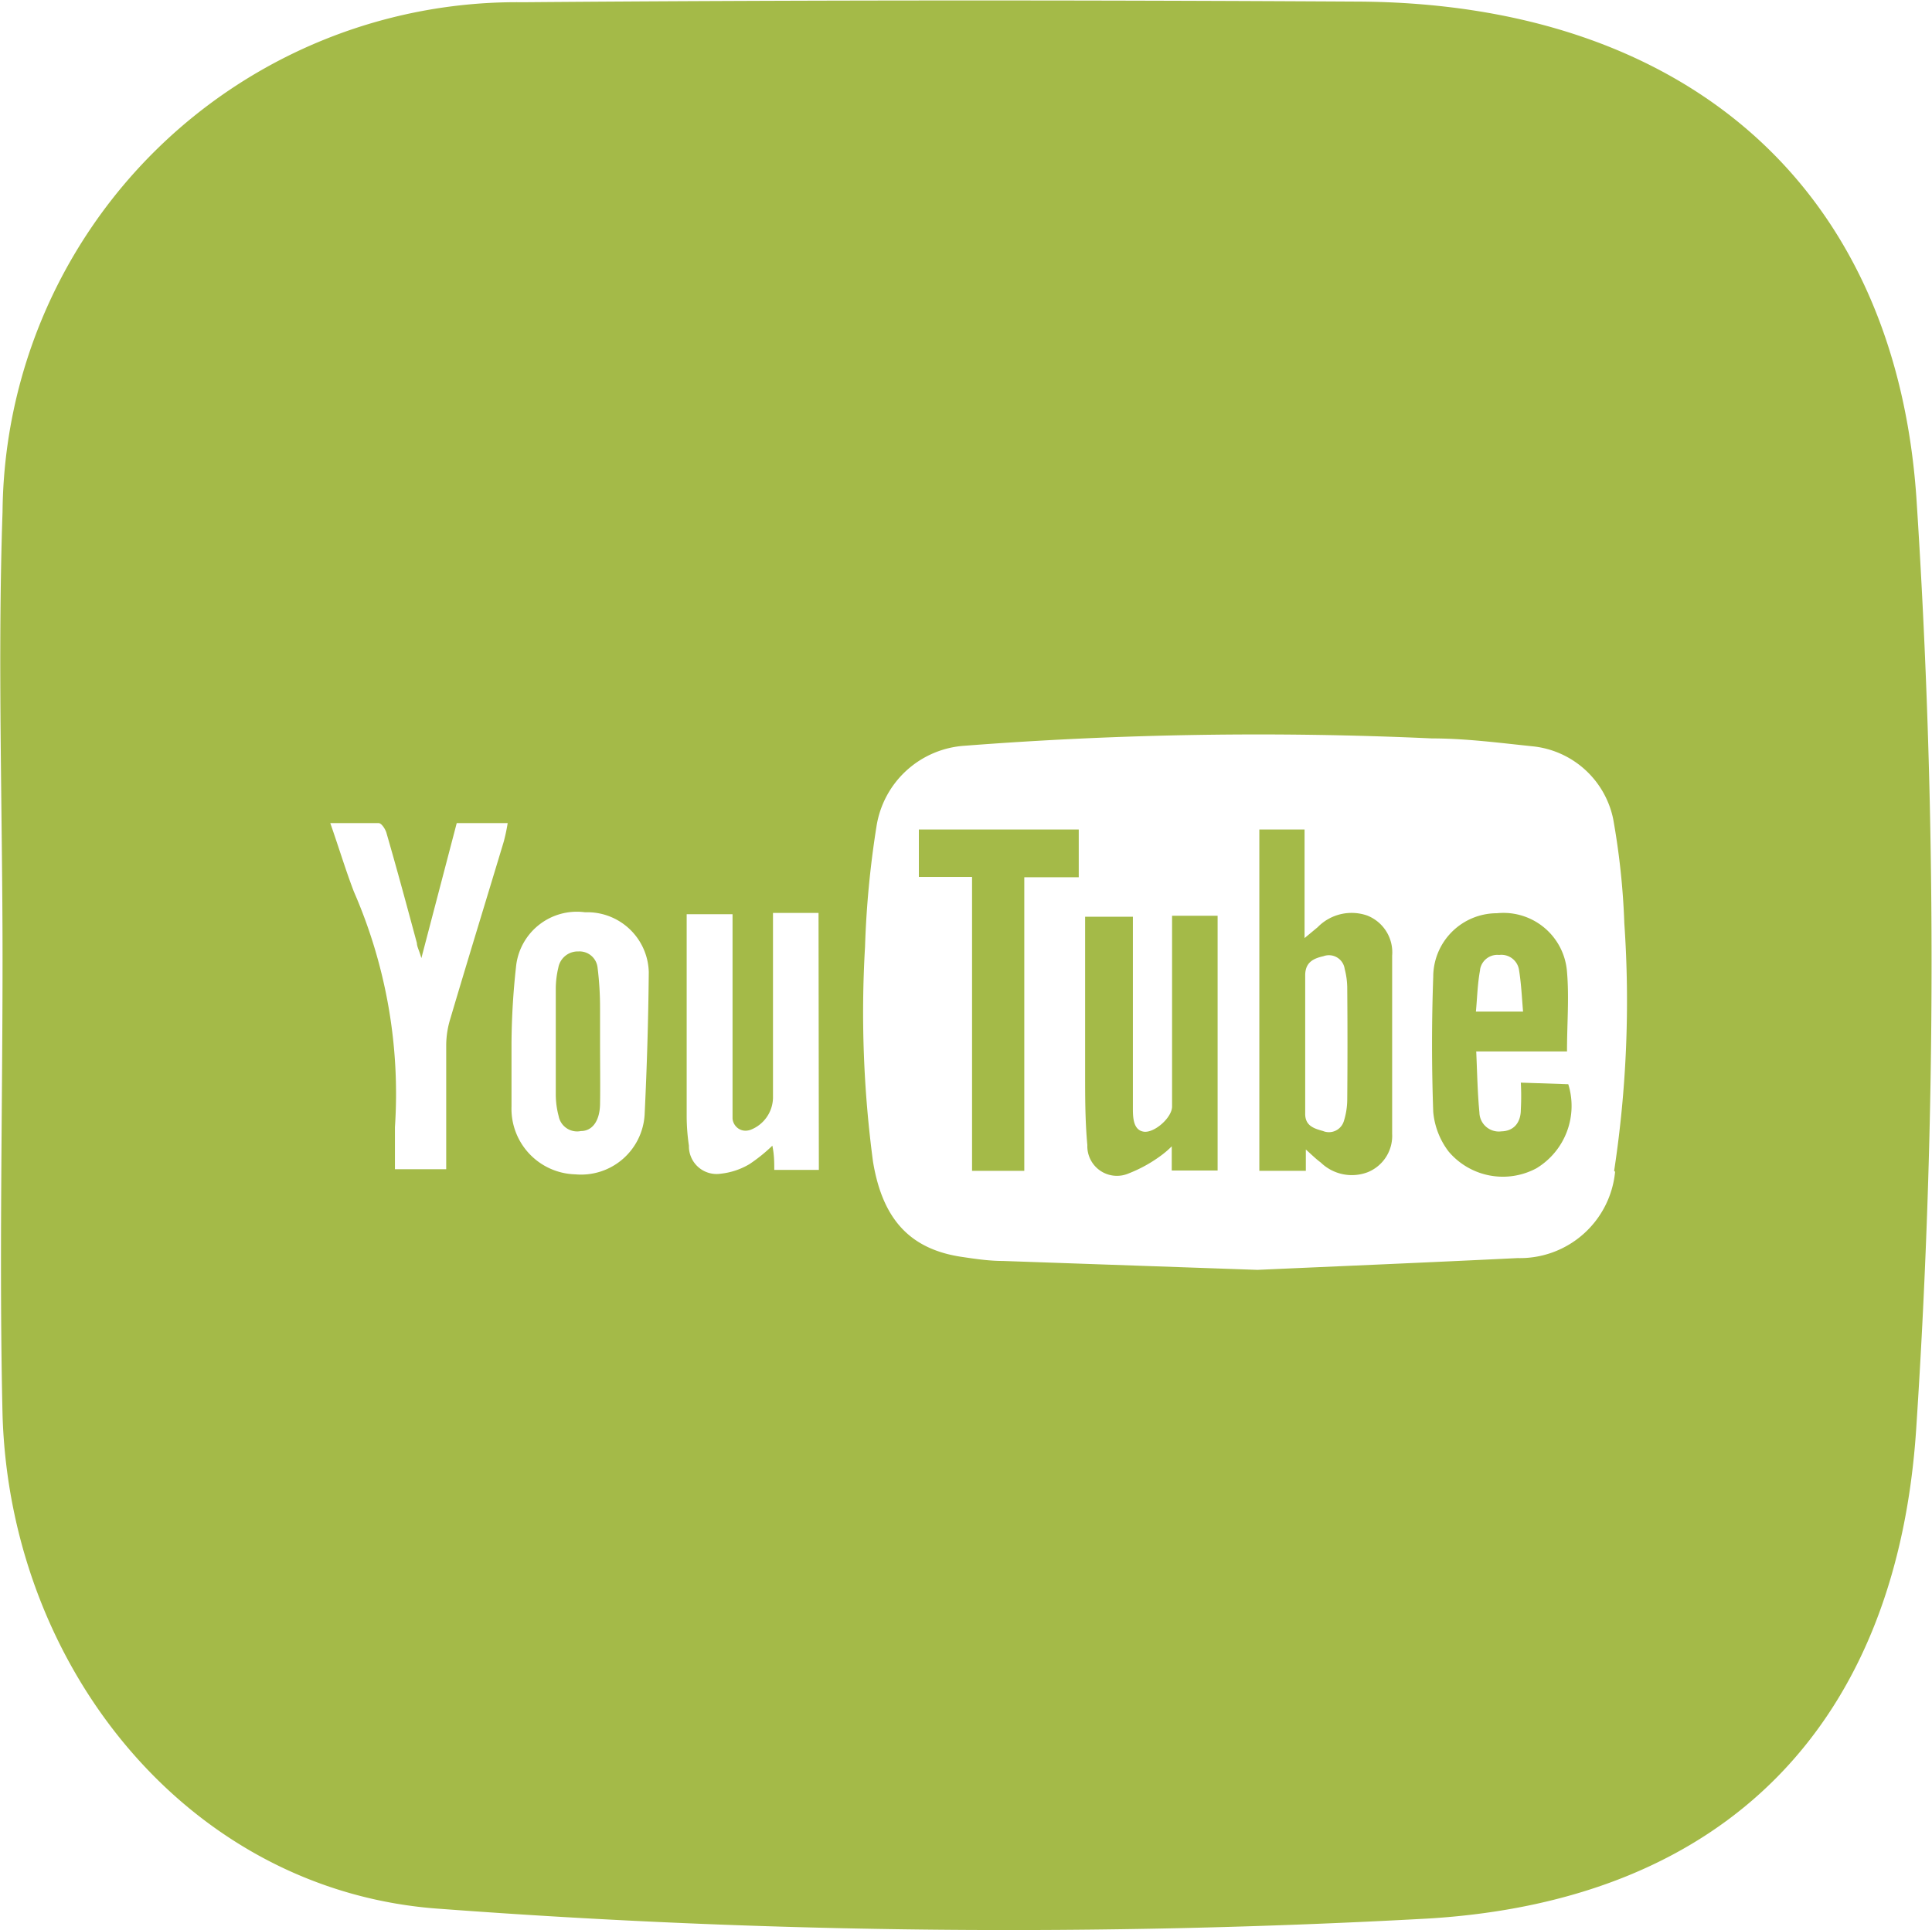
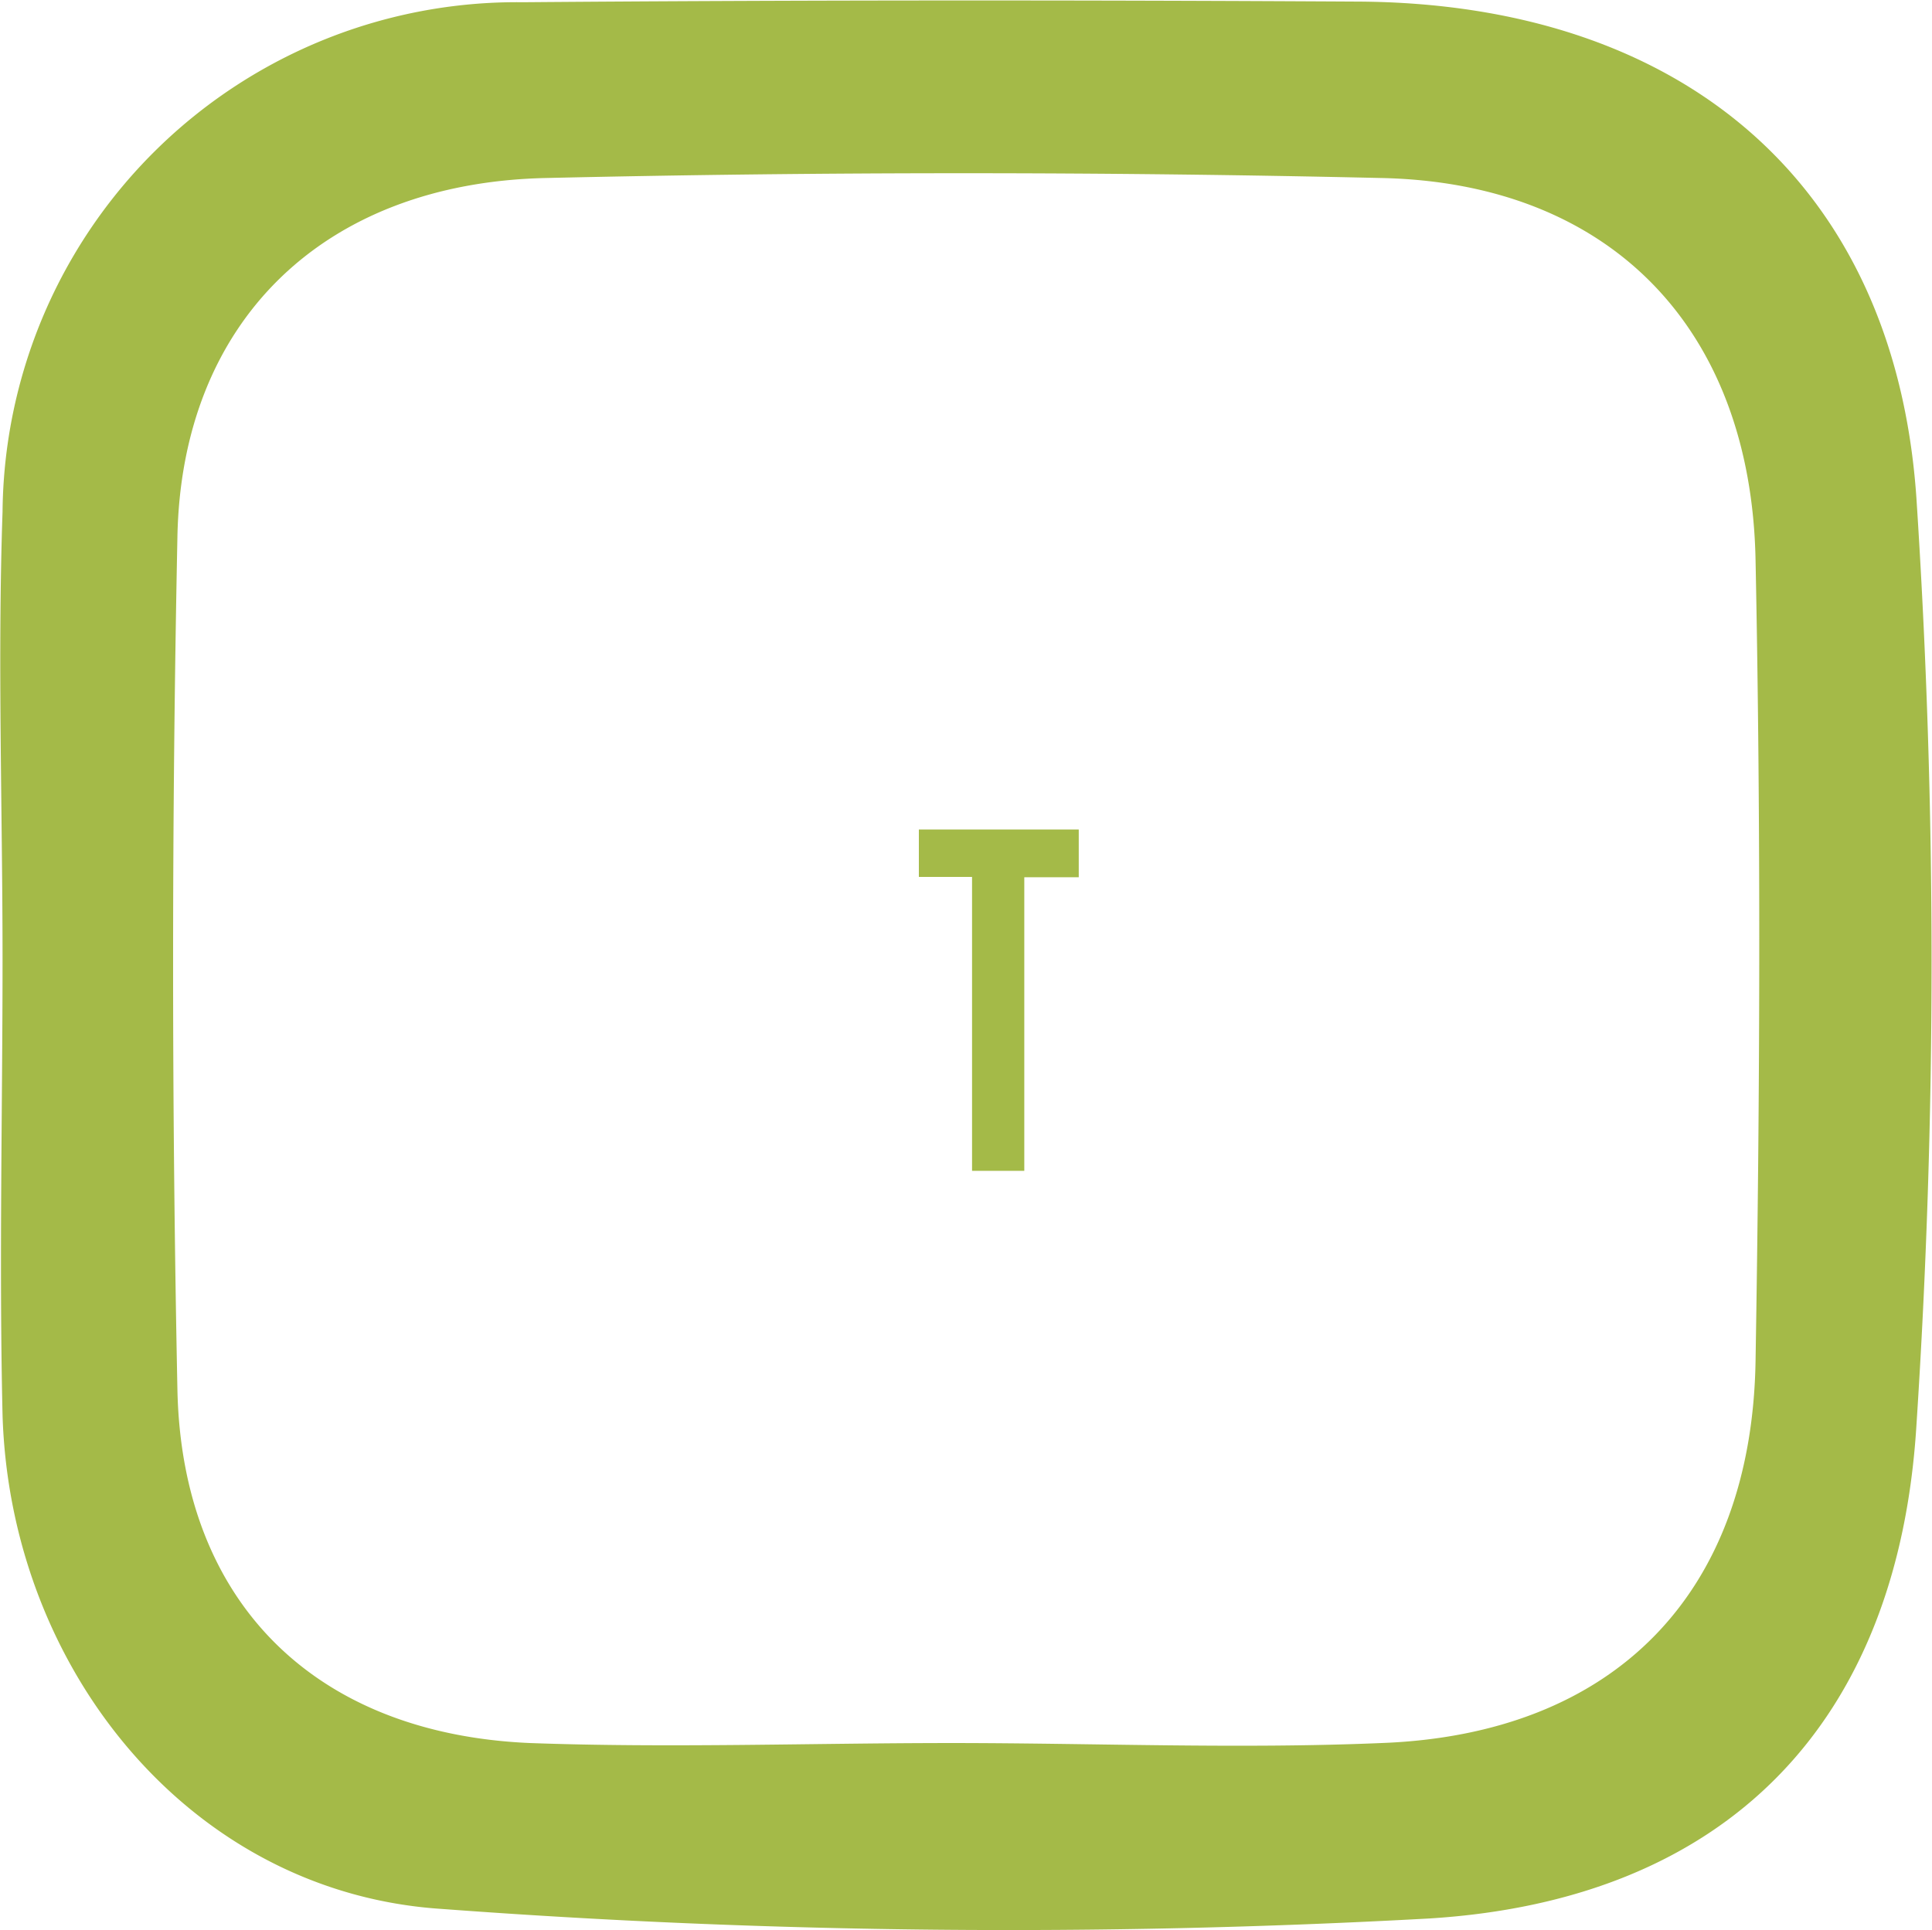
<svg xmlns="http://www.w3.org/2000/svg" viewBox="0 0 60.66 60.62">
  <defs>
    <style>.cls-1{fill:#a4ba48;}</style>
  </defs>
  <g id="Layer_2" data-name="Layer 2">
    <g id="Layer_1-2" data-name="Layer 1">
      <path class="cls-1" d="M60.17,15.63C59.48,5.65,52.69.1,42.63.05,33.9,0,25.15,0,16.42.07a16.15,16.15,0,0,0-16.34,16c-.16,4.68,0,9.36,0,14.05h0c0,4.77-.11,9.55,0,14.32.24,8,5.92,15,13.79,15.51a239.67,239.67,0,0,0,31,.3c9.36-.58,14.72-6.15,15.3-15.47A223.26,223.26,0,0,0,60.17,15.63ZM55.12,42.74c-.12,7.33-4.46,11.73-11.75,12-4.49.19-9,0-13.5,0v0c-4.41,0-8.83.16-13.23,0C9.88,54.45,5.7,50.31,5.57,43.62q-.27-13.36,0-26.74c.12-6.76,4.56-11.14,11.58-11.29q13.1-.3,26.2,0c7.18.14,11.63,4.7,11.77,12C55.29,26,55.26,34.37,55.12,42.74Z" />
      <polygon class="cls-1" points="28.85 27.54 30.52 27.54 30.52 36.77 32.16 36.77 32.16 27.55 33.87 27.55 33.87 26.05 28.85 26.05 28.85 27.54" />
-       <path class="cls-1" d="M42.92,28.75a1.49,1.49,0,0,0-1.55.37l-.41.34V26.05H39.54V36.77H41c0-.23,0-.42,0-.67.19.17.32.3.47.41a1.4,1.4,0,0,0,1.48.3,1.23,1.23,0,0,0,.76-1.2c0-1.87,0-3.74,0-5.6A1.24,1.24,0,0,0,42.92,28.75Zm-.62,5.78a2.31,2.31,0,0,1-.11.69.49.49,0,0,1-.65.3c-.28-.08-.57-.16-.56-.56,0-.73,0-1.47,0-2.21s0-1.41,0-2.12c0-.41.26-.53.57-.6a.5.5,0,0,1,.67.4,2.43,2.43,0,0,1,.08.61C42.31,32.2,42.31,33.36,42.3,34.53Z" />
-       <path class="cls-1" d="M36.8,33.69c0,.35,0,.71,0,1.06s-.56.84-.89.79-.34-.45-.34-.73c0-1.84,0-3.68,0-5.52v-.5h-1.5v.5c0,1.47,0,3,0,4.42,0,.75,0,1.5.07,2.25a.93.93,0,0,0,1.3.89,4.38,4.38,0,0,0,1-.55,2.83,2.83,0,0,0,.35-.3c0,.3,0,.53,0,.76h1.44v-8H36.8Z" />
-       <path class="cls-1" d="M47.75,34a7.94,7.94,0,0,1,0,.85c0,.37-.19.67-.61.68a.61.61,0,0,1-.69-.59c-.06-.63-.07-1.25-.1-1.92H49.2c0-.87.07-1.69,0-2.5A2,2,0,0,0,47,28.68a2,2,0,0,0-2,2c-.05,1.41-.05,2.82,0,4.24a2.41,2.41,0,0,0,.48,1.24,2.23,2.23,0,0,0,2.76.53,2.29,2.29,0,0,0,1-2.64Zm-1.28-3.55a.55.55,0,0,1,.6-.46.56.56,0,0,1,.62.45c.07.42.09.84.13,1.33H46.34C46.38,31.34,46.39,30.9,46.47,30.47Z" />
-       <path class="cls-1" d="M46.52,4.05H14.14A10.55,10.55,0,0,0,3.58,14.6V46A10.56,10.56,0,0,0,14.14,56.58H46.52A10.56,10.56,0,0,0,57.08,46V14.6A10.55,10.55,0,0,0,46.52,4.05ZM15.82,26.42c-.56,1.86-1.13,3.71-1.68,5.57a2.87,2.87,0,0,0-.13.82c0,1.29,0,2.59,0,3.91H12.4c0-.45,0-.89,0-1.32A15.88,15.88,0,0,0,11.11,28c-.26-.68-.47-1.38-.74-2.15.56,0,1,0,1.52,0,.09,0,.22.2.25.33.33,1.14.64,2.29.95,3.44,0,.11.07.22.14.47l1.11-4.24h1.6C15.9,26.1,15.86,26.26,15.82,26.42ZM20.24,35a2,2,0,0,1-2.18,1.88,2.06,2.06,0,0,1-2-2.13c0-.67,0-1.35,0-2h0a23.2,23.2,0,0,1,.14-2.37,1.92,1.92,0,0,1,2.17-1.73,1.93,1.93,0,0,1,2,1.88Q20.35,32.72,20.24,35Zm5.47,1.74h-1.4c0-.24,0-.47-.06-.76a5.08,5.08,0,0,1-.72.58,2.23,2.23,0,0,1-.9.3.87.87,0,0,1-1-.88,6.52,6.52,0,0,1-.07-.88V29c0-.08,0-.17,0-.29H23v5.73c0,.22,0,.45,0,.67s.23.49.57.37a1.1,1.1,0,0,0,.7-1c0-1.77,0-3.53,0-5.3v-.51h1.43Zm25,.06a3,3,0,0,1-3.06,2.71c-2.85.14-5.71.26-8.17.37l-8-.28c-.41,0-.83-.06-1.23-.12-1.67-.23-2.54-1.18-2.84-3a35.44,35.44,0,0,1-.25-6.75,30,30,0,0,1,.36-3.78,3,3,0,0,1,2.77-2.53,119.72,119.72,0,0,1,14.67-.23c1.06,0,2.12.14,3.18.25a2.88,2.88,0,0,1,2.51,2.28A23.16,23.16,0,0,1,51,29,35.45,35.45,0,0,1,50.68,36.77Z" />
-       <path class="cls-1" d="M18.76,30.37a.57.57,0,0,0-.6-.49.62.62,0,0,0-.63.51,2.89,2.89,0,0,0-.08.65c0,1.11,0,2.21,0,3.32a2.67,2.67,0,0,0,.09.69.59.59,0,0,0,.7.47c.36,0,.59-.32.6-.84s0-1.32,0-2h0c0-.33,0-.65,0-1A10.09,10.09,0,0,0,18.76,30.37Z" />
    </g>
  </g>
</svg>